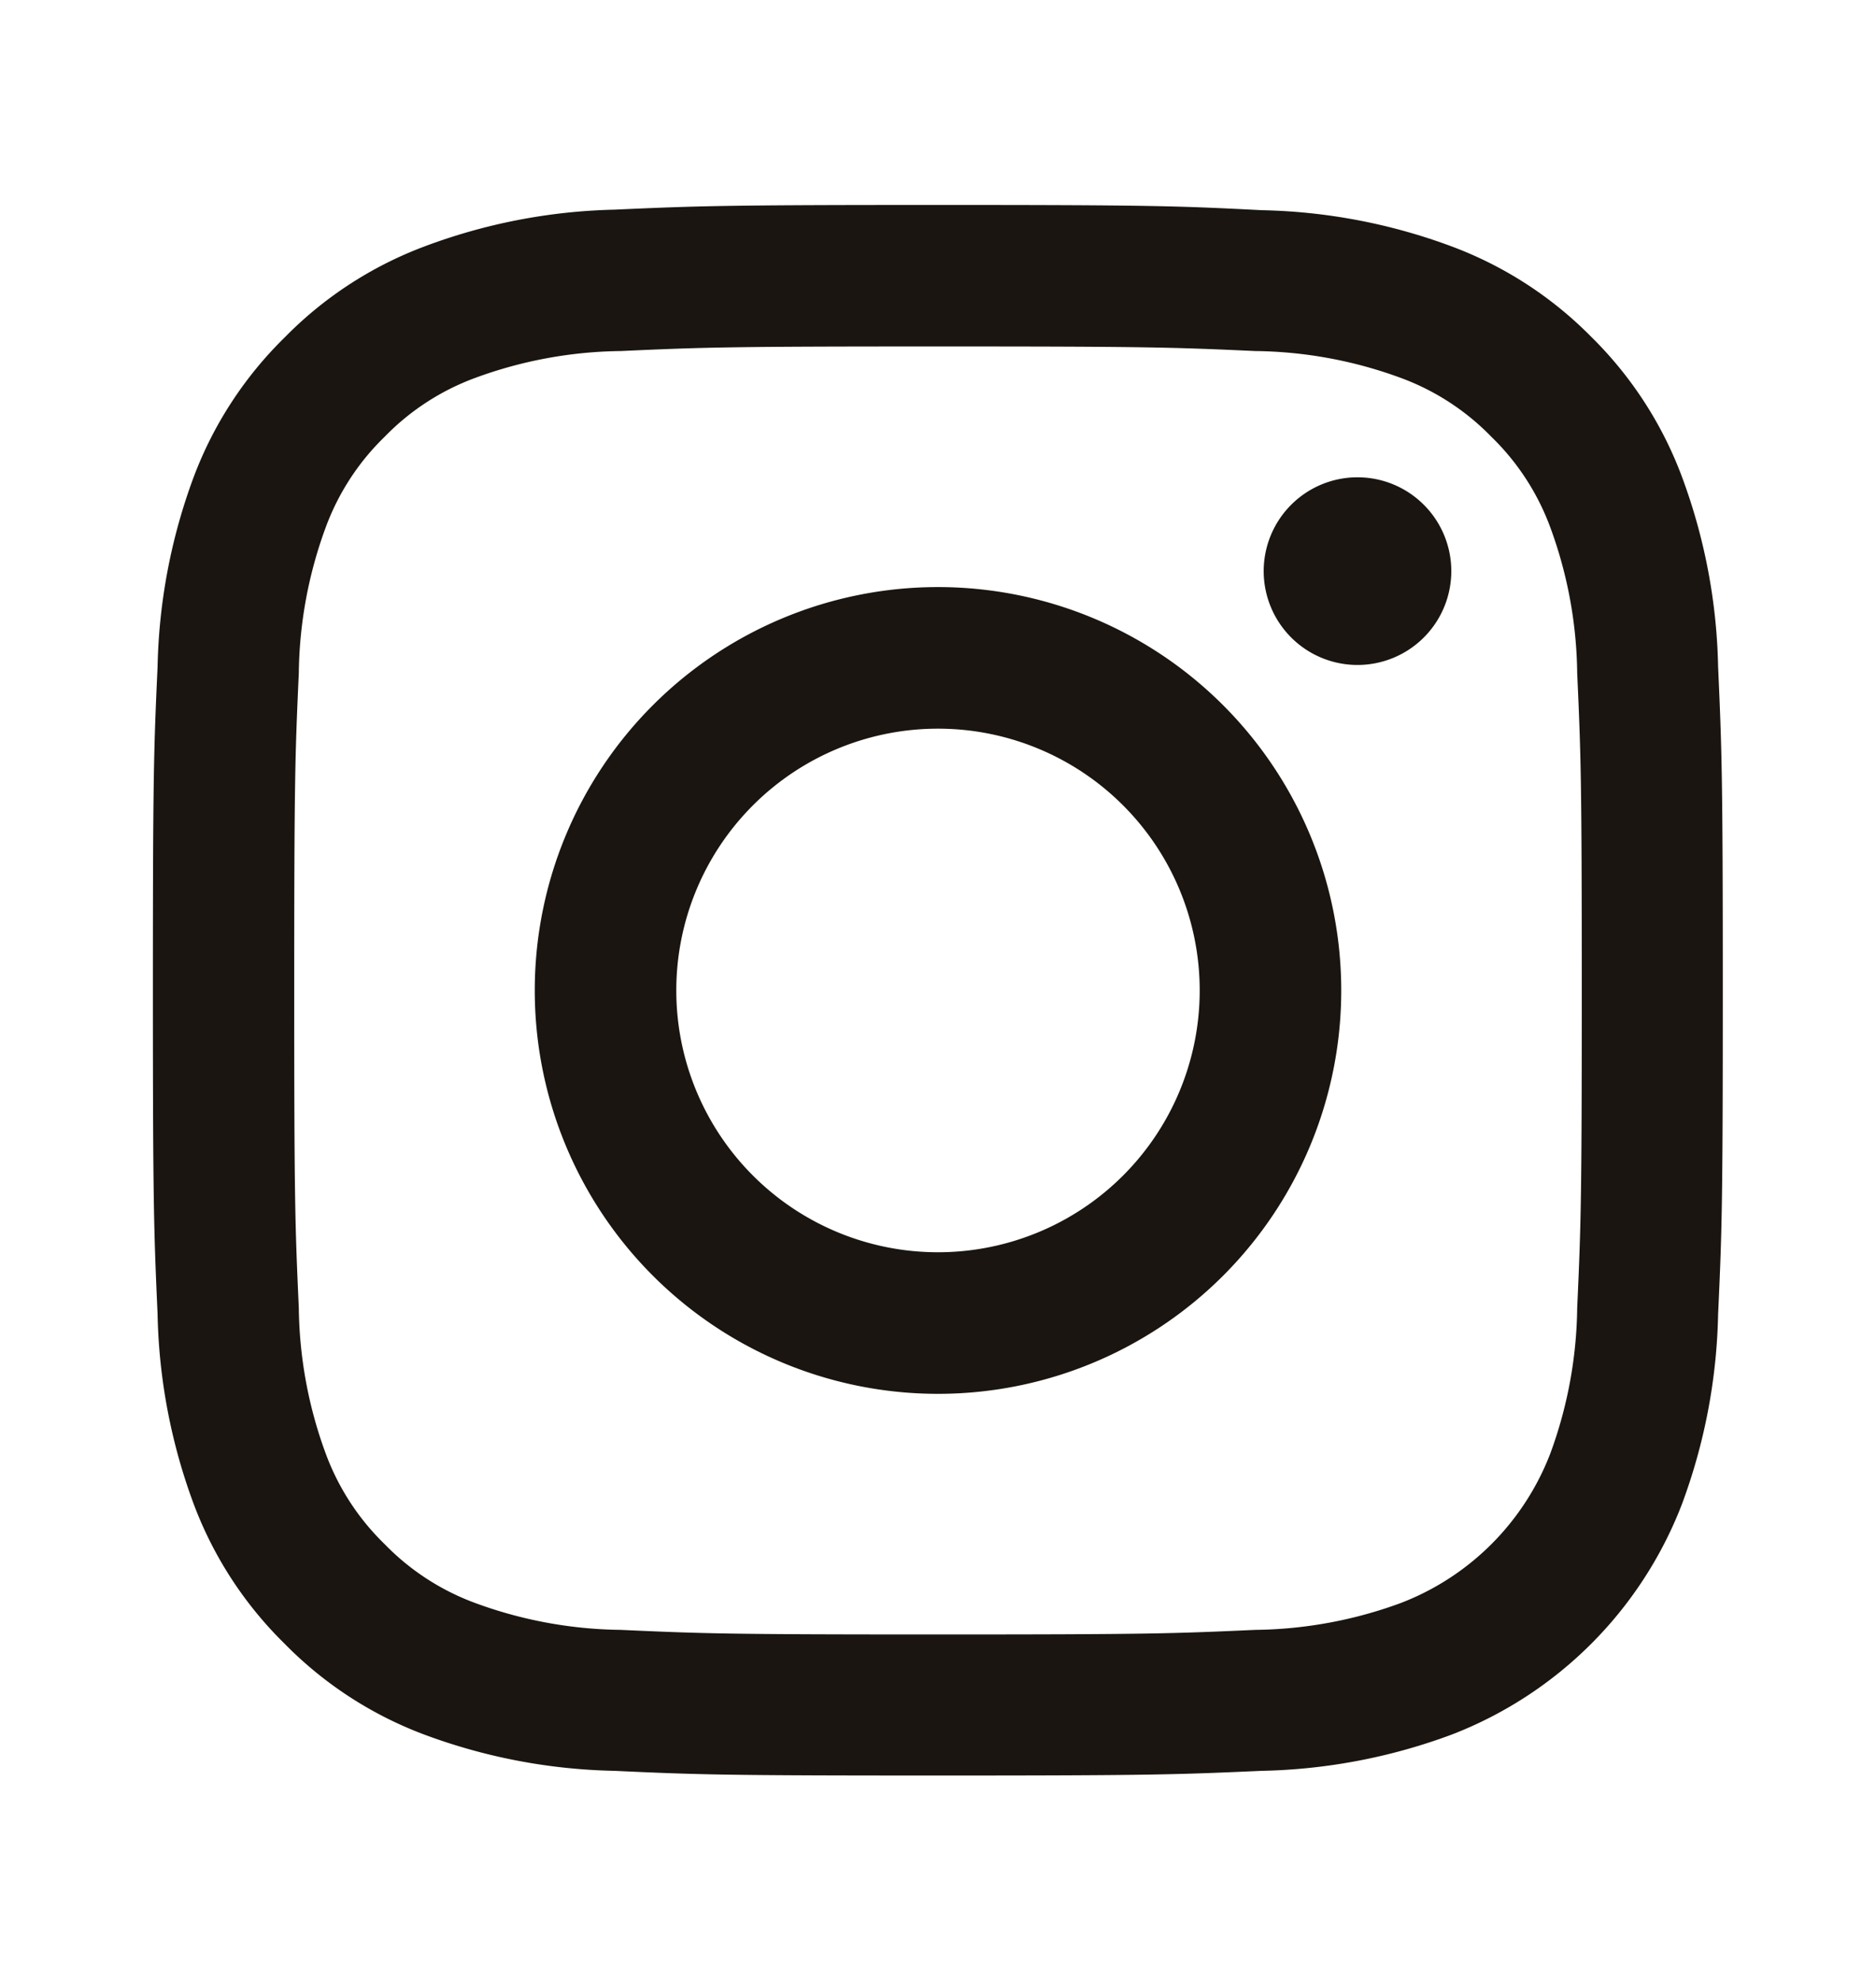
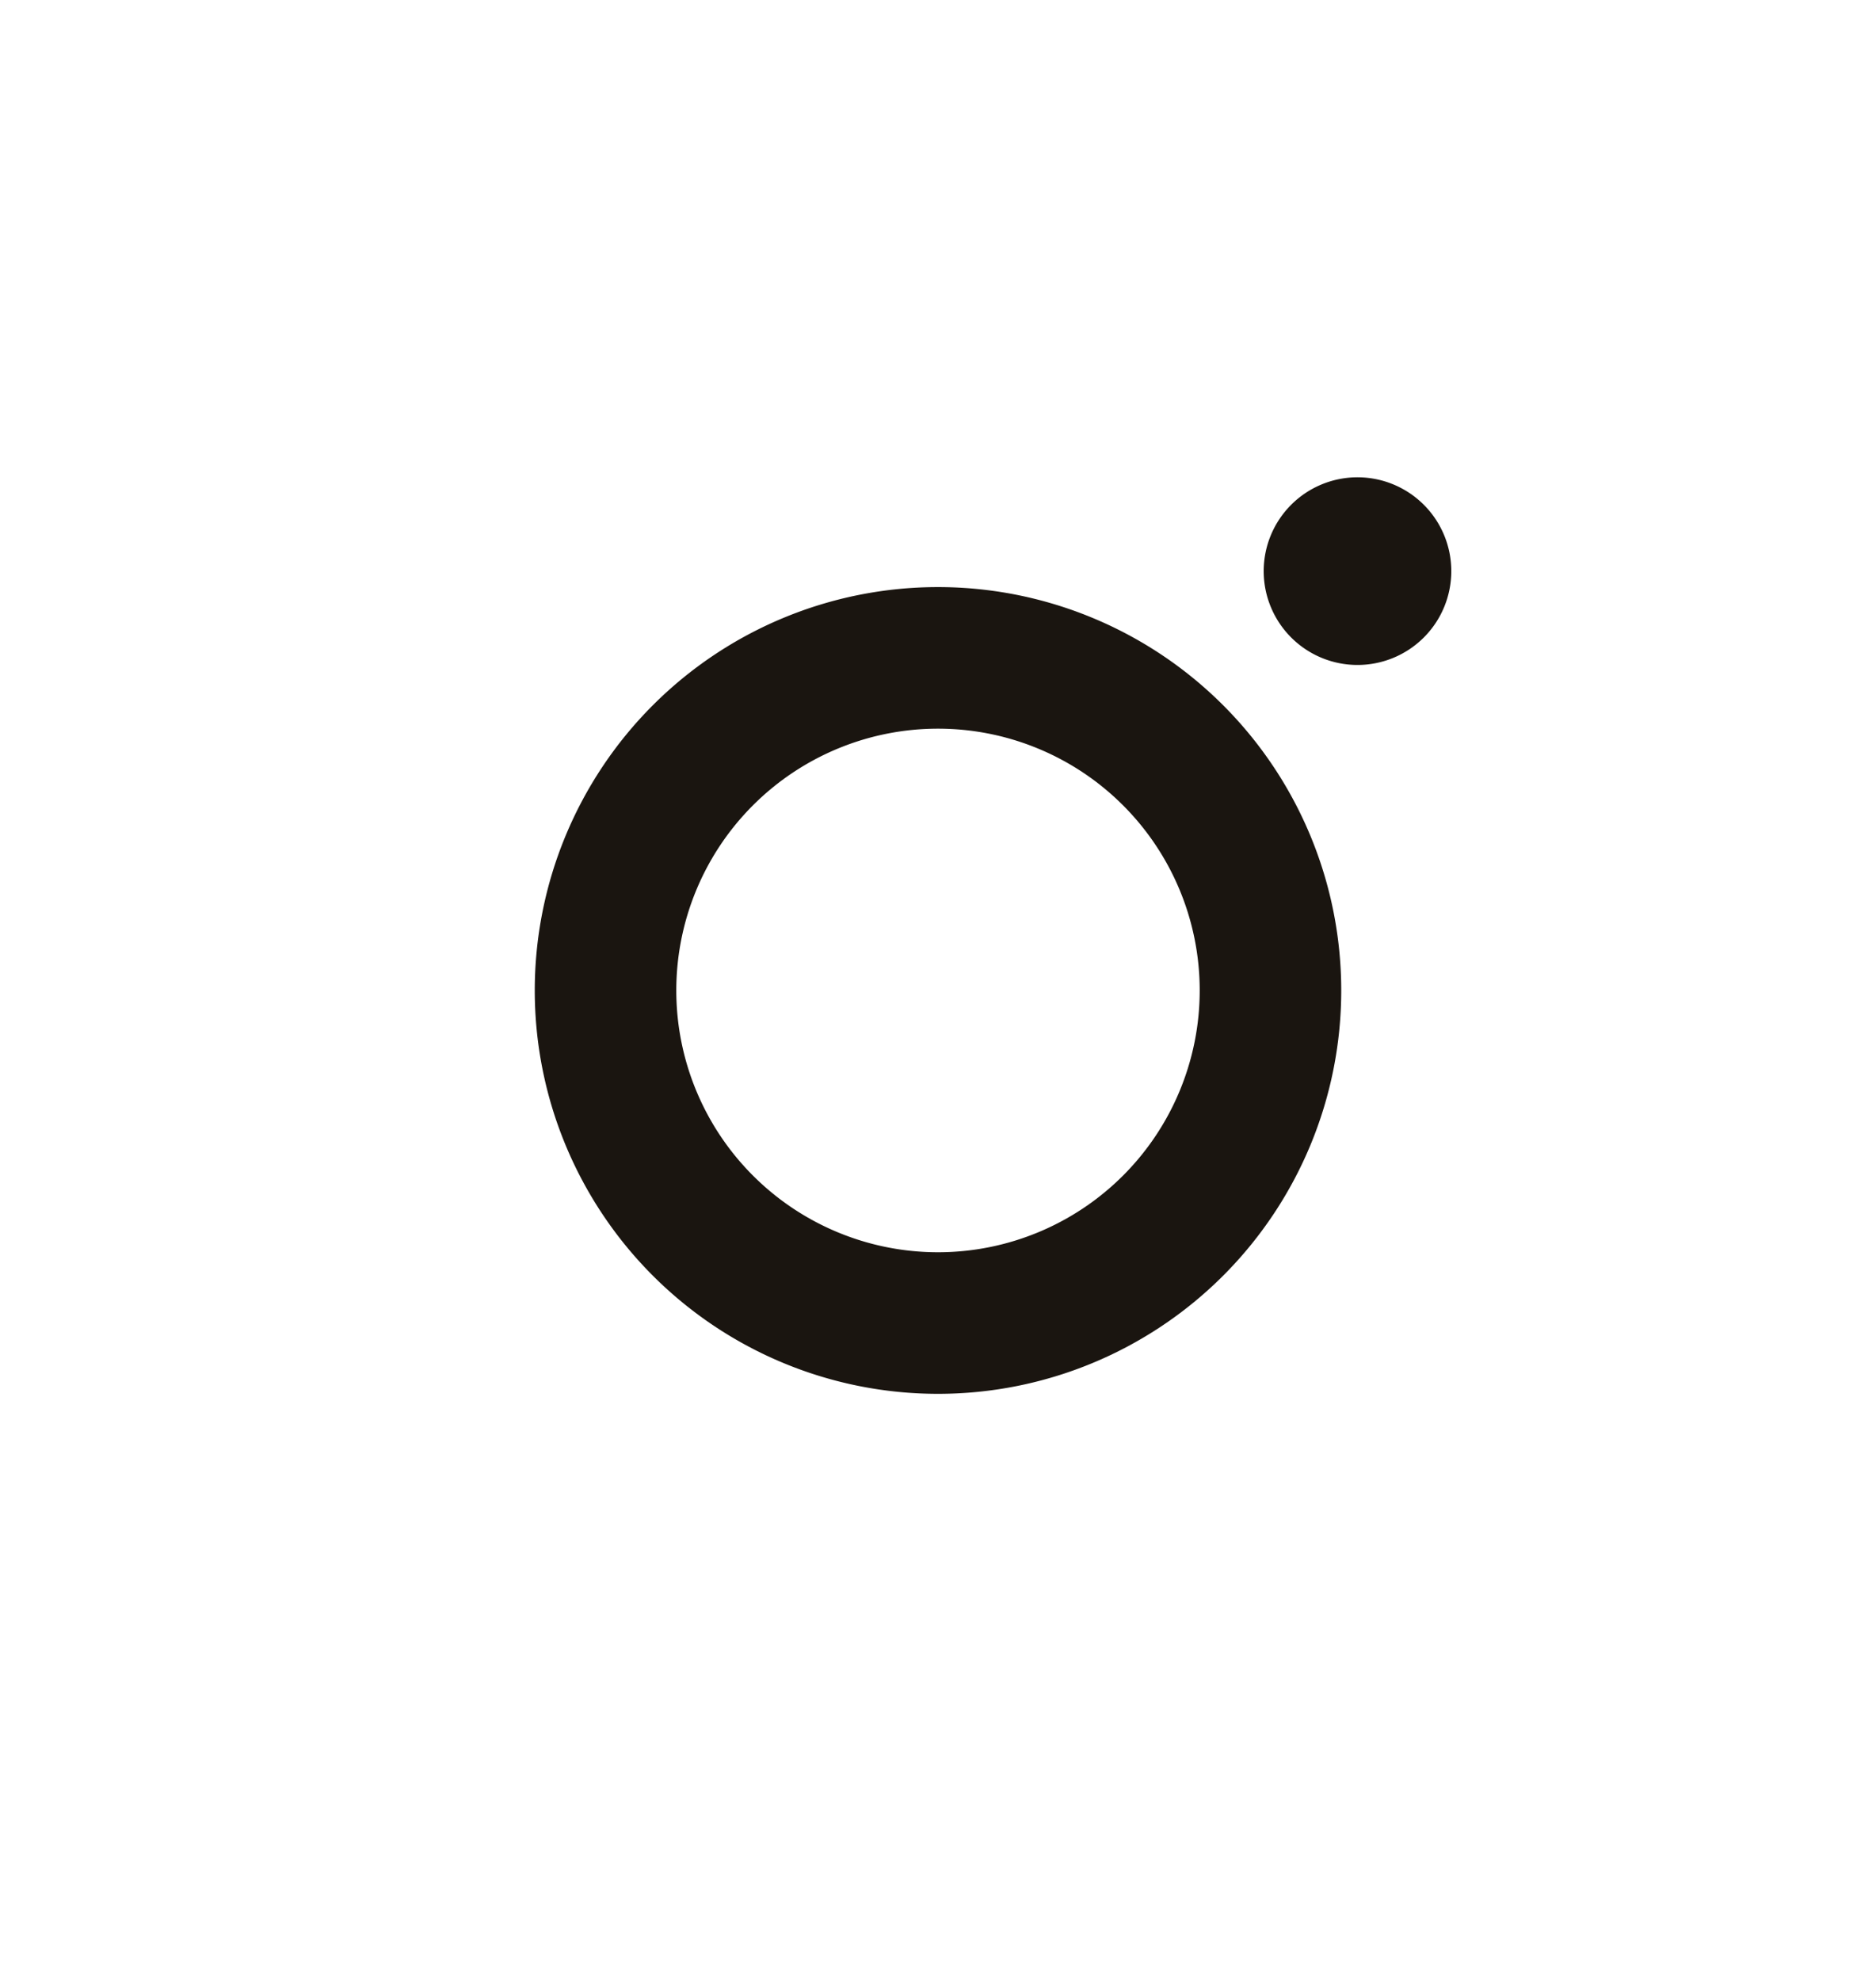
<svg xmlns="http://www.w3.org/2000/svg" width="18" height="19" viewBox="0 0 18 19">
  <defs>
    <clipPath id="clip-path">
      <rect id="長方形_17" data-name="長方形 17" width="18" height="19" transform="translate(1232 6783)" fill="#fff" stroke="#707070" stroke-width="1" />
    </clipPath>
    <clipPath id="clip-path-2">
      <rect id="長方形_9" data-name="長方形 9" width="15.067" height="15.067" fill="#1a1510" />
    </clipPath>
  </defs>
  <g id="ico_ig" transform="translate(-1232 -6783)" clip-path="url(#clip-path)">
    <g id="グループ_2207" data-name="グループ 2207" transform="translate(1233.466 6784.966)">
      <g id="グループ_2206" data-name="グループ 2206" clip-path="url(#clip-path-2)">
-         <path id="パス_3544" data-name="パス 3544" d="M7.533,1.357c2.012,0,2.25.008,3.044.044a4.168,4.168,0,0,1,1.4.259,2.335,2.335,0,0,1,.866.564,2.335,2.335,0,0,1,.564.866,4.169,4.169,0,0,1,.259,1.4c.036.794.044,1.033.044,3.044s-.008,2.25-.044,3.044a4.169,4.169,0,0,1-.259,1.4,2.495,2.495,0,0,1-1.43,1.43,4.168,4.168,0,0,1-1.4.259c-.794.036-1.033.044-3.044.044s-2.25-.008-3.044-.044a4.168,4.168,0,0,1-1.4-.259,2.335,2.335,0,0,1-.866-.564,2.335,2.335,0,0,1-.564-.866,4.169,4.169,0,0,1-.259-1.4c-.036-.794-.044-1.033-.044-3.044s.008-2.25.044-3.044a4.169,4.169,0,0,1,.259-1.4,2.335,2.335,0,0,1,.564-.866,2.335,2.335,0,0,1,.866-.564,4.168,4.168,0,0,1,1.4-.259c.794-.036,1.033-.044,3.044-.044M7.533,0C5.487,0,5.23.009,4.427.045A5.53,5.53,0,0,0,2.6.4a3.693,3.693,0,0,0-1.334.869A3.693,3.693,0,0,0,.395,2.6a5.53,5.53,0,0,0-.35,1.829C.008,5.231,0,5.488,0,7.534s.009,2.3.045,3.106a5.53,5.53,0,0,0,.35,1.829A3.693,3.693,0,0,0,1.264,13.8a3.693,3.693,0,0,0,1.334.869,5.53,5.53,0,0,0,1.829.35c.8.037,1.06.045,3.106.045s2.3-.009,3.106-.045a5.53,5.53,0,0,0,1.829-.35,3.852,3.852,0,0,0,2.2-2.2,5.53,5.53,0,0,0,.35-1.829c.037-.8.045-1.06.045-3.106s-.009-2.3-.045-3.106a5.53,5.53,0,0,0-.35-1.829A3.694,3.694,0,0,0,13.8,1.264,3.693,3.693,0,0,0,12.468.4a5.53,5.53,0,0,0-1.829-.35C9.835.009,9.579,0,7.533,0" transform="translate(0.001 0)" fill="#1a1510" />
        <path id="パス_3545" data-name="パス 3545" d="M126.424,122.556a3.869,3.869,0,1,0,3.869,3.869,3.869,3.869,0,0,0-3.869-3.869m0,6.38a2.511,2.511,0,1,1,2.511-2.511,2.511,2.511,0,0,1-2.511,2.511" transform="translate(-118.89 -118.891)" fill="#1a1510" />
        <path id="パス_3546" data-name="パス 3546" d="M357.974,88.119a.9.9,0,1,1-.9-.9.9.9,0,0,1,.9.9" transform="translate(-345.515 -84.607)" fill="#1a1510" />
      </g>
    </g>
  </g>
</svg>